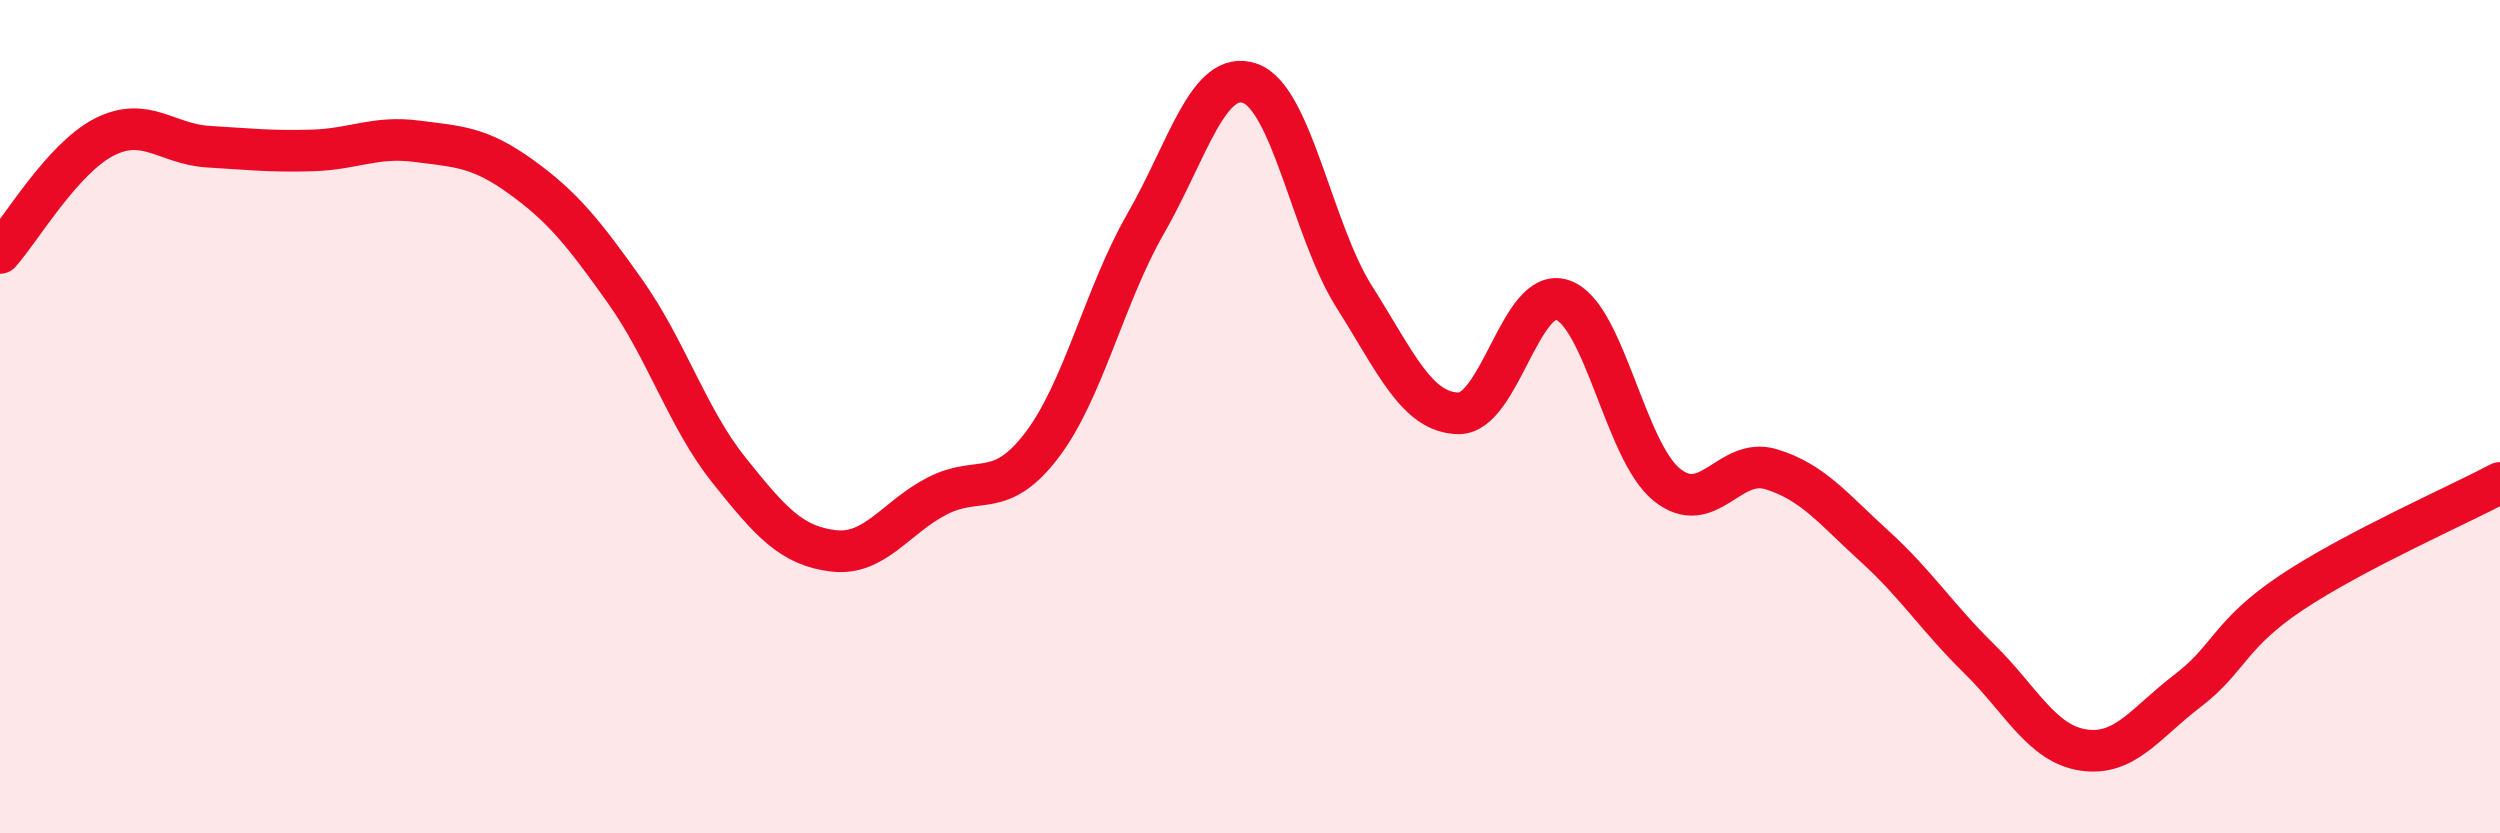
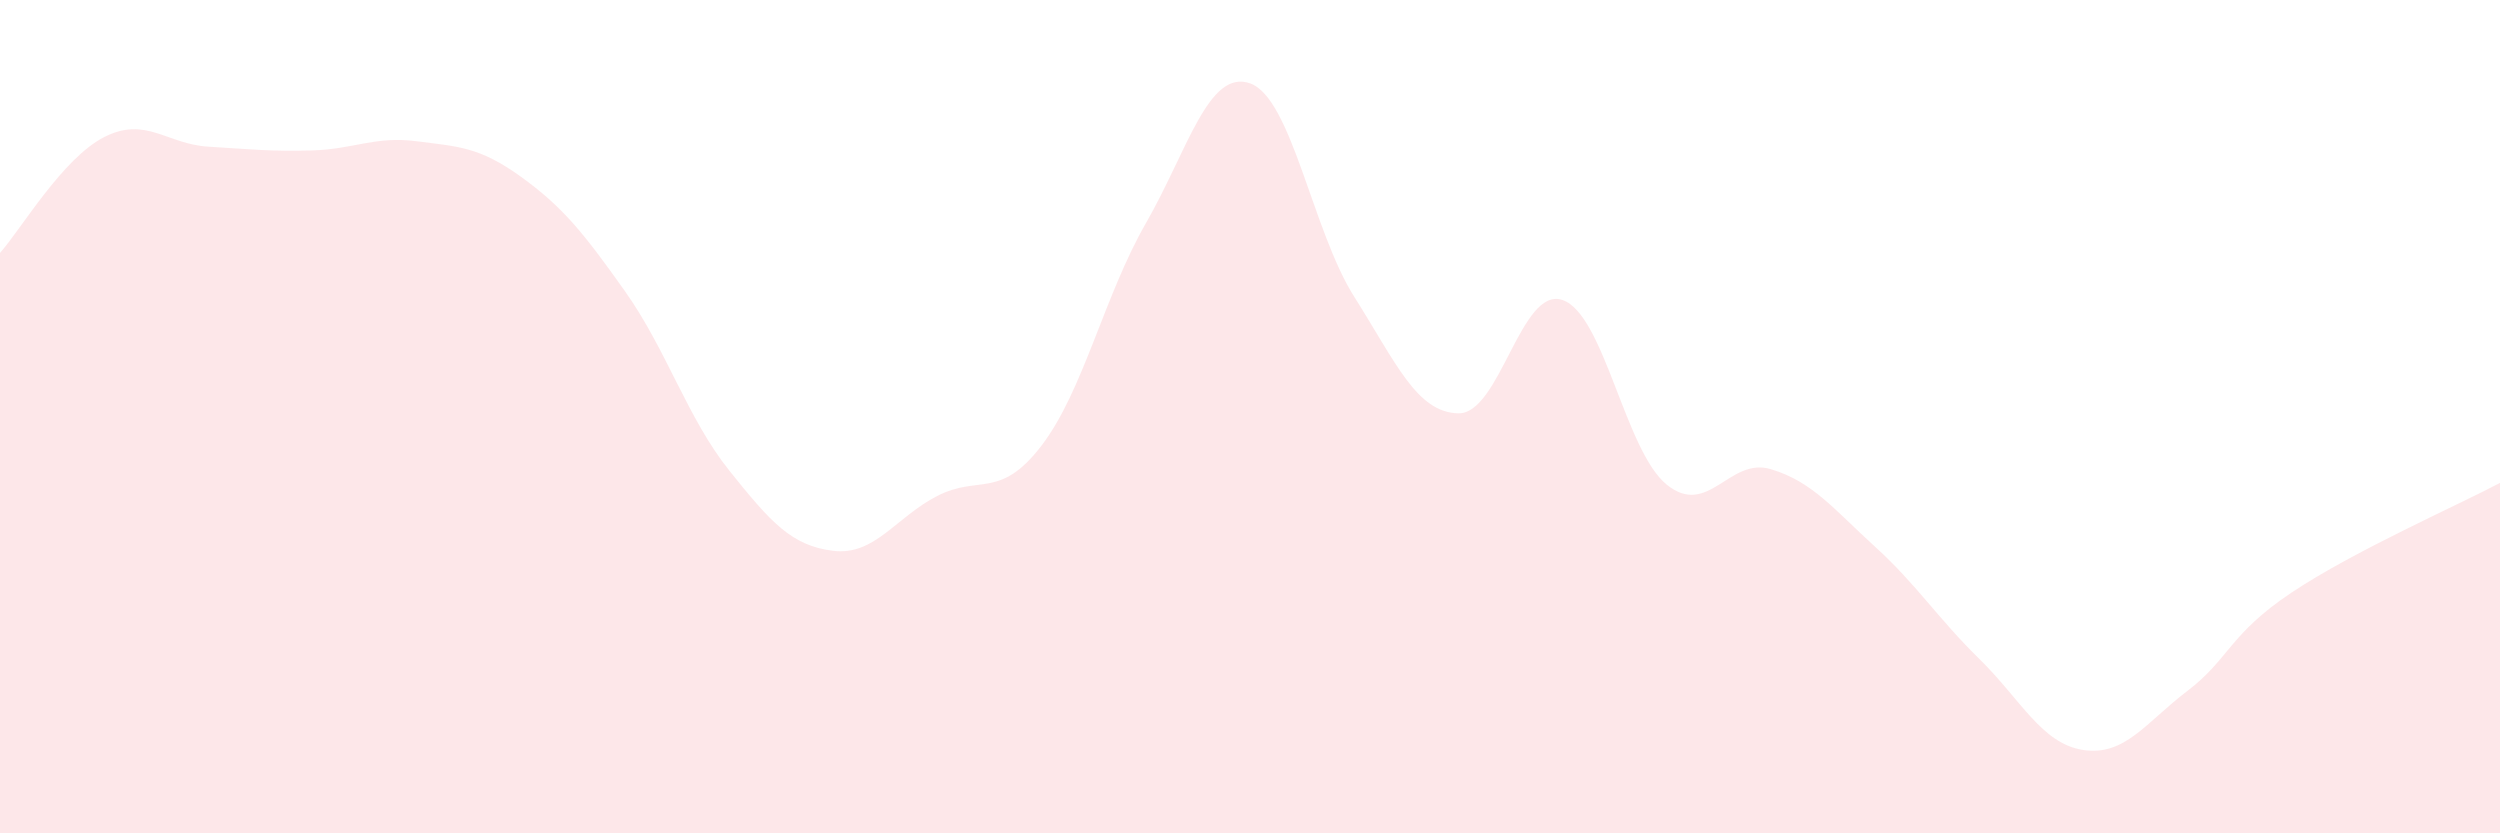
<svg xmlns="http://www.w3.org/2000/svg" width="60" height="20" viewBox="0 0 60 20">
  <path d="M 0,6.07 C 0.5,5.51 1.5,3.8 2.5,3.29 C 3.5,2.78 4,3.46 5,3.52 C 6,3.58 6.5,3.64 7.5,3.61 C 8.5,3.58 9,3.26 10,3.39 C 11,3.52 11.5,3.52 12.5,4.24 C 13.5,4.96 14,5.58 15,6.99 C 16,8.4 16.5,10.04 17.5,11.29 C 18.5,12.54 19,13.1 20,13.22 C 21,13.34 21.5,12.41 22.5,11.9 C 23.5,11.39 24,12 25,10.69 C 26,9.38 26.5,7.1 27.5,5.36 C 28.5,3.62 29,1.65 30,2 C 31,2.35 31.5,5.54 32.5,7.12 C 33.5,8.7 34,9.9 35,9.92 C 36,9.94 36.5,6.86 37.5,7.2 C 38.5,7.54 39,10.82 40,11.63 C 41,12.44 41.5,10.96 42.5,11.26 C 43.5,11.56 44,12.21 45,13.12 C 46,14.03 46.5,14.83 47.5,15.81 C 48.5,16.79 49,17.85 50,18 C 51,18.15 51.5,17.34 52.5,16.58 C 53.5,15.82 53.5,15.22 55,14.22 C 56.5,13.22 59,12.12 60,11.59L60 20L0 20Z" fill="#EB0A25" opacity="0.1" stroke-linecap="round" stroke-linejoin="round" />
-   <path d="M 0,6.07 C 0.5,5.51 1.5,3.8 2.5,3.29 C 3.5,2.78 4,3.46 5,3.52 C 6,3.58 6.5,3.64 7.5,3.61 C 8.5,3.58 9,3.26 10,3.39 C 11,3.52 11.5,3.52 12.5,4.24 C 13.5,4.96 14,5.58 15,6.99 C 16,8.4 16.5,10.04 17.5,11.29 C 18.5,12.54 19,13.1 20,13.22 C 21,13.34 21.5,12.41 22.5,11.9 C 23.5,11.39 24,12 25,10.69 C 26,9.38 26.5,7.1 27.5,5.36 C 28.5,3.62 29,1.65 30,2 C 31,2.35 31.5,5.54 32.5,7.12 C 33.5,8.7 34,9.9 35,9.92 C 36,9.94 36.5,6.86 37.5,7.2 C 38.5,7.54 39,10.82 40,11.63 C 41,12.44 41.5,10.96 42.5,11.26 C 43.5,11.56 44,12.21 45,13.12 C 46,14.03 46.5,14.83 47.5,15.81 C 48.5,16.79 49,17.85 50,18 C 51,18.15 51.5,17.34 52.5,16.58 C 53.5,15.82 53.5,15.22 55,14.22 C 56.5,13.22 59,12.12 60,11.59" stroke="#EB0A25" stroke-width="1" fill="none" stroke-linecap="round" stroke-linejoin="round" />
</svg>